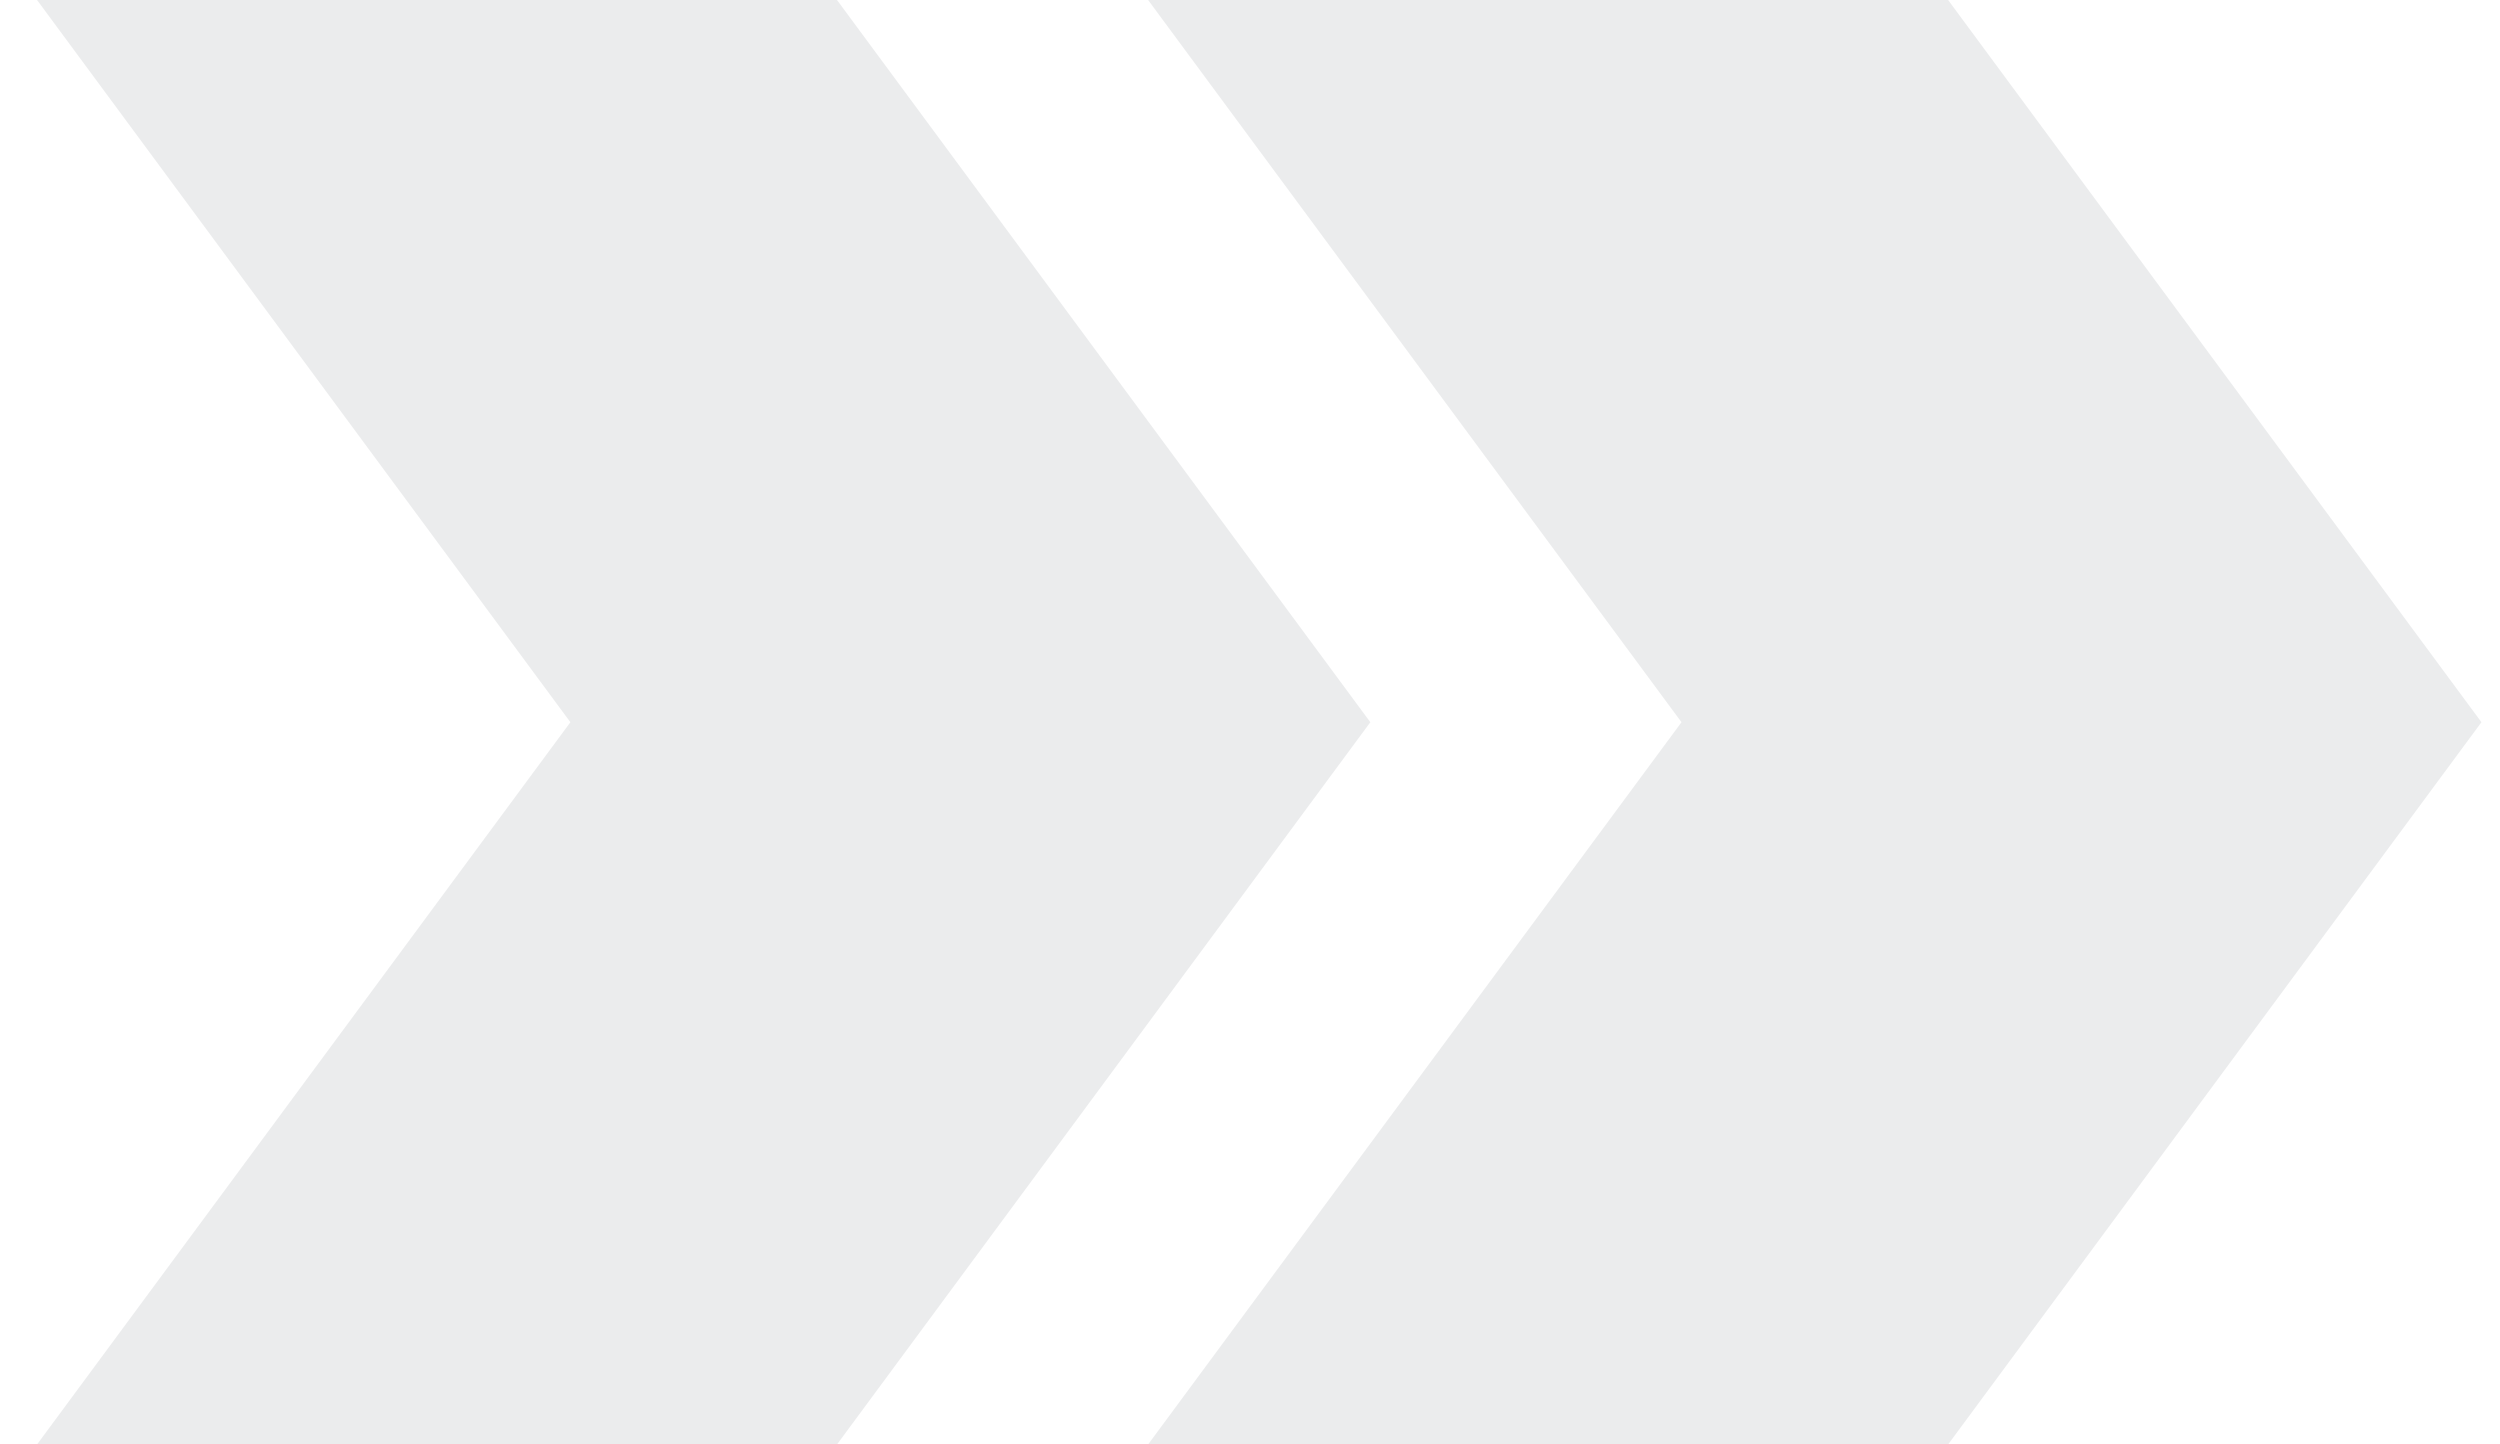
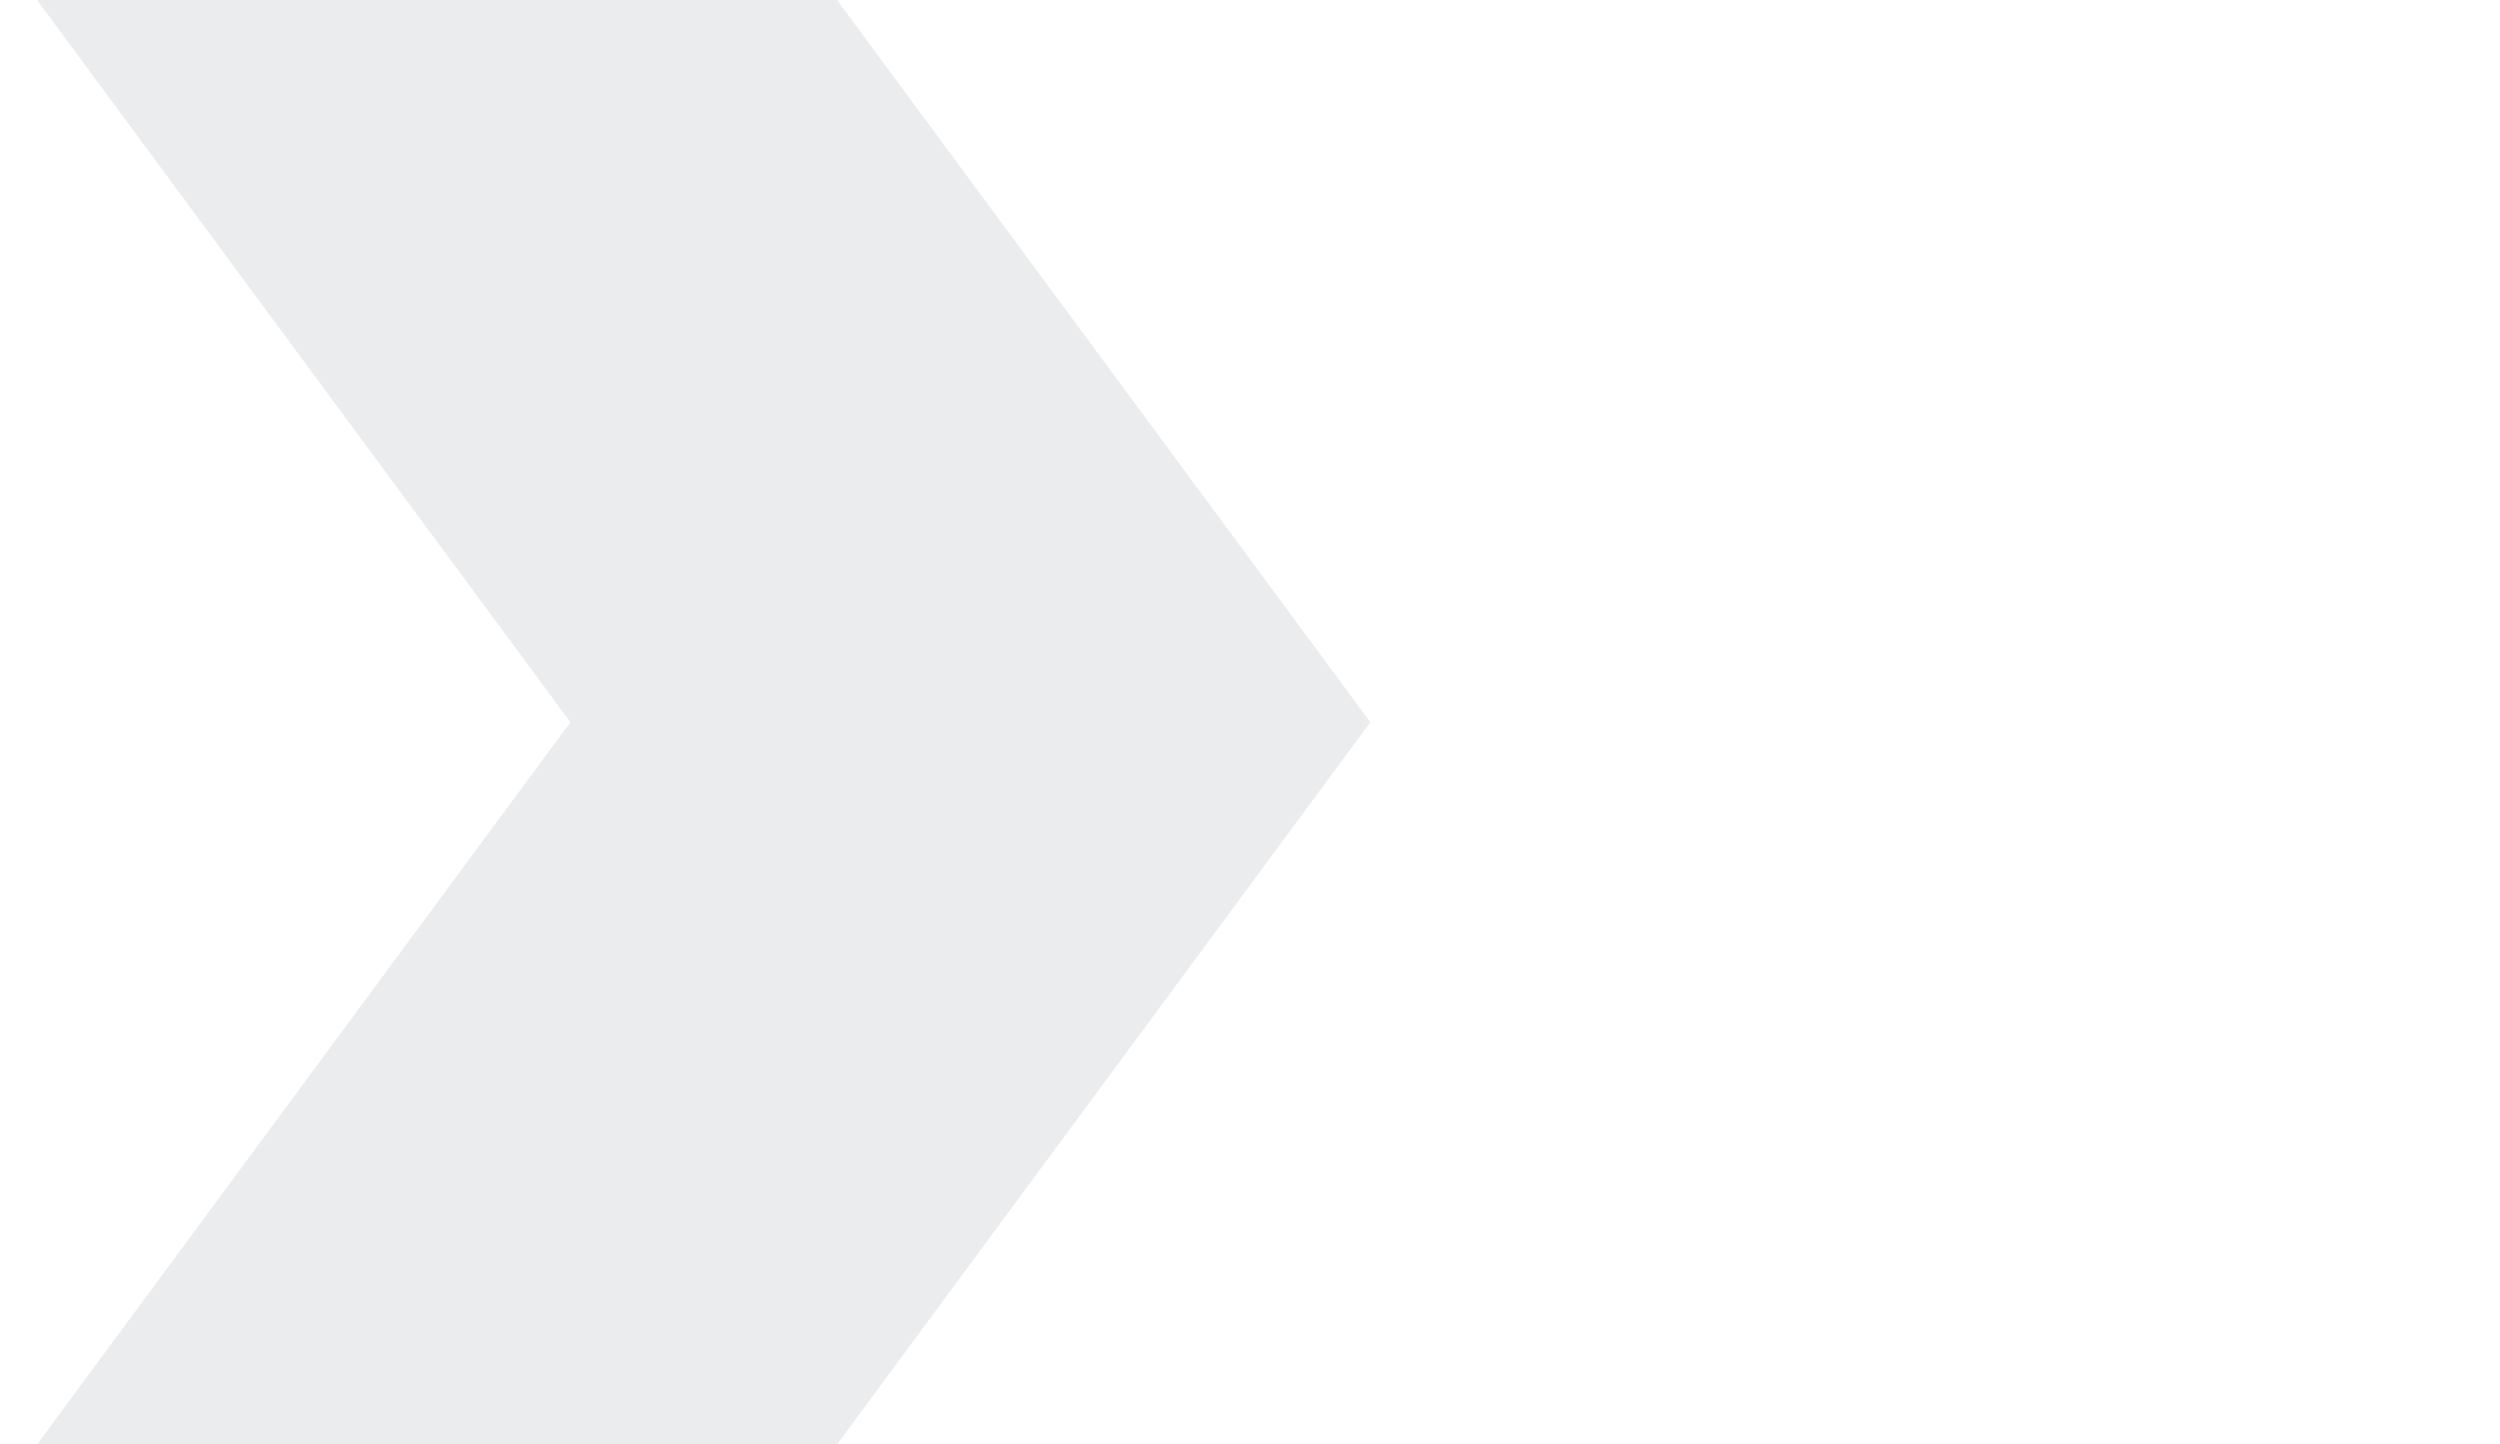
<svg xmlns="http://www.w3.org/2000/svg" width="45" height="26" viewBox="0 0 45 26" fill="none">
  <path d="M0.667 0H15.066L24.666 13L15.066 26H0.667L10.267 13L0.667 0Z" fill="#071321" fill-opacity="0.08" />
-   <path d="M20.666 0H35.066L44.666 13L35.066 26H20.666L30.267 13L20.666 0Z" fill="#071321" fill-opacity="0.08" />
</svg>